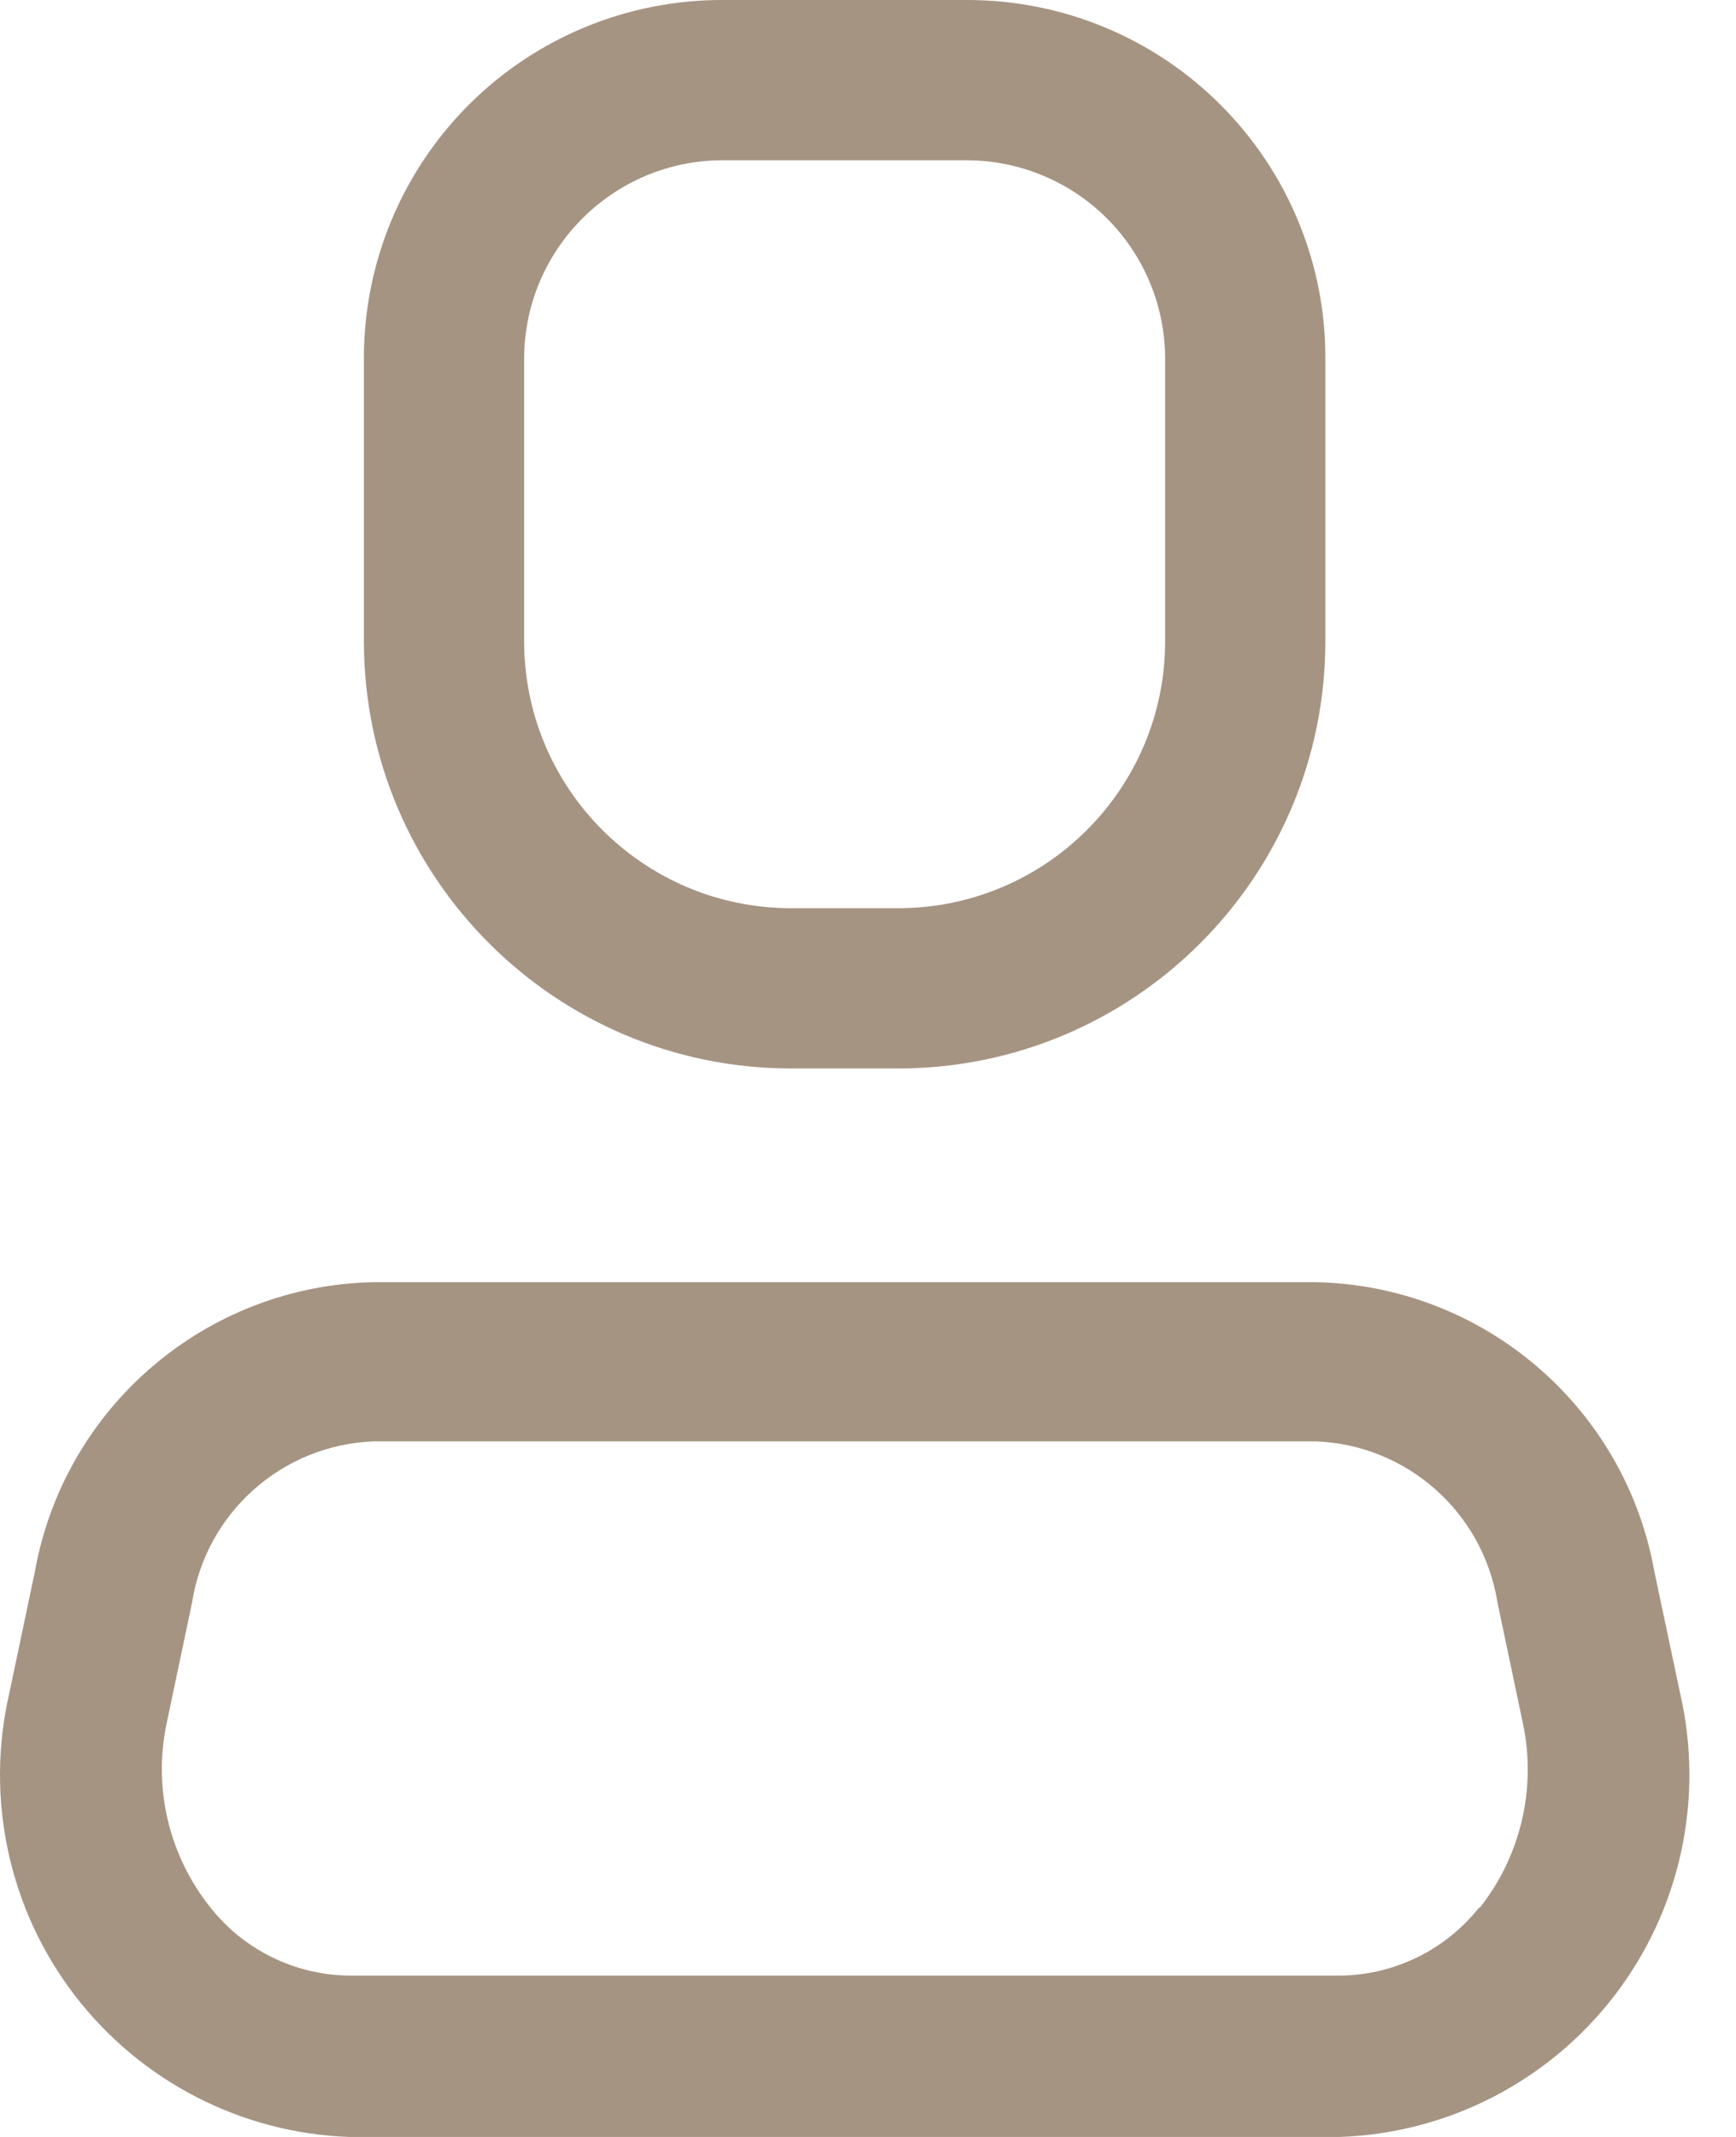
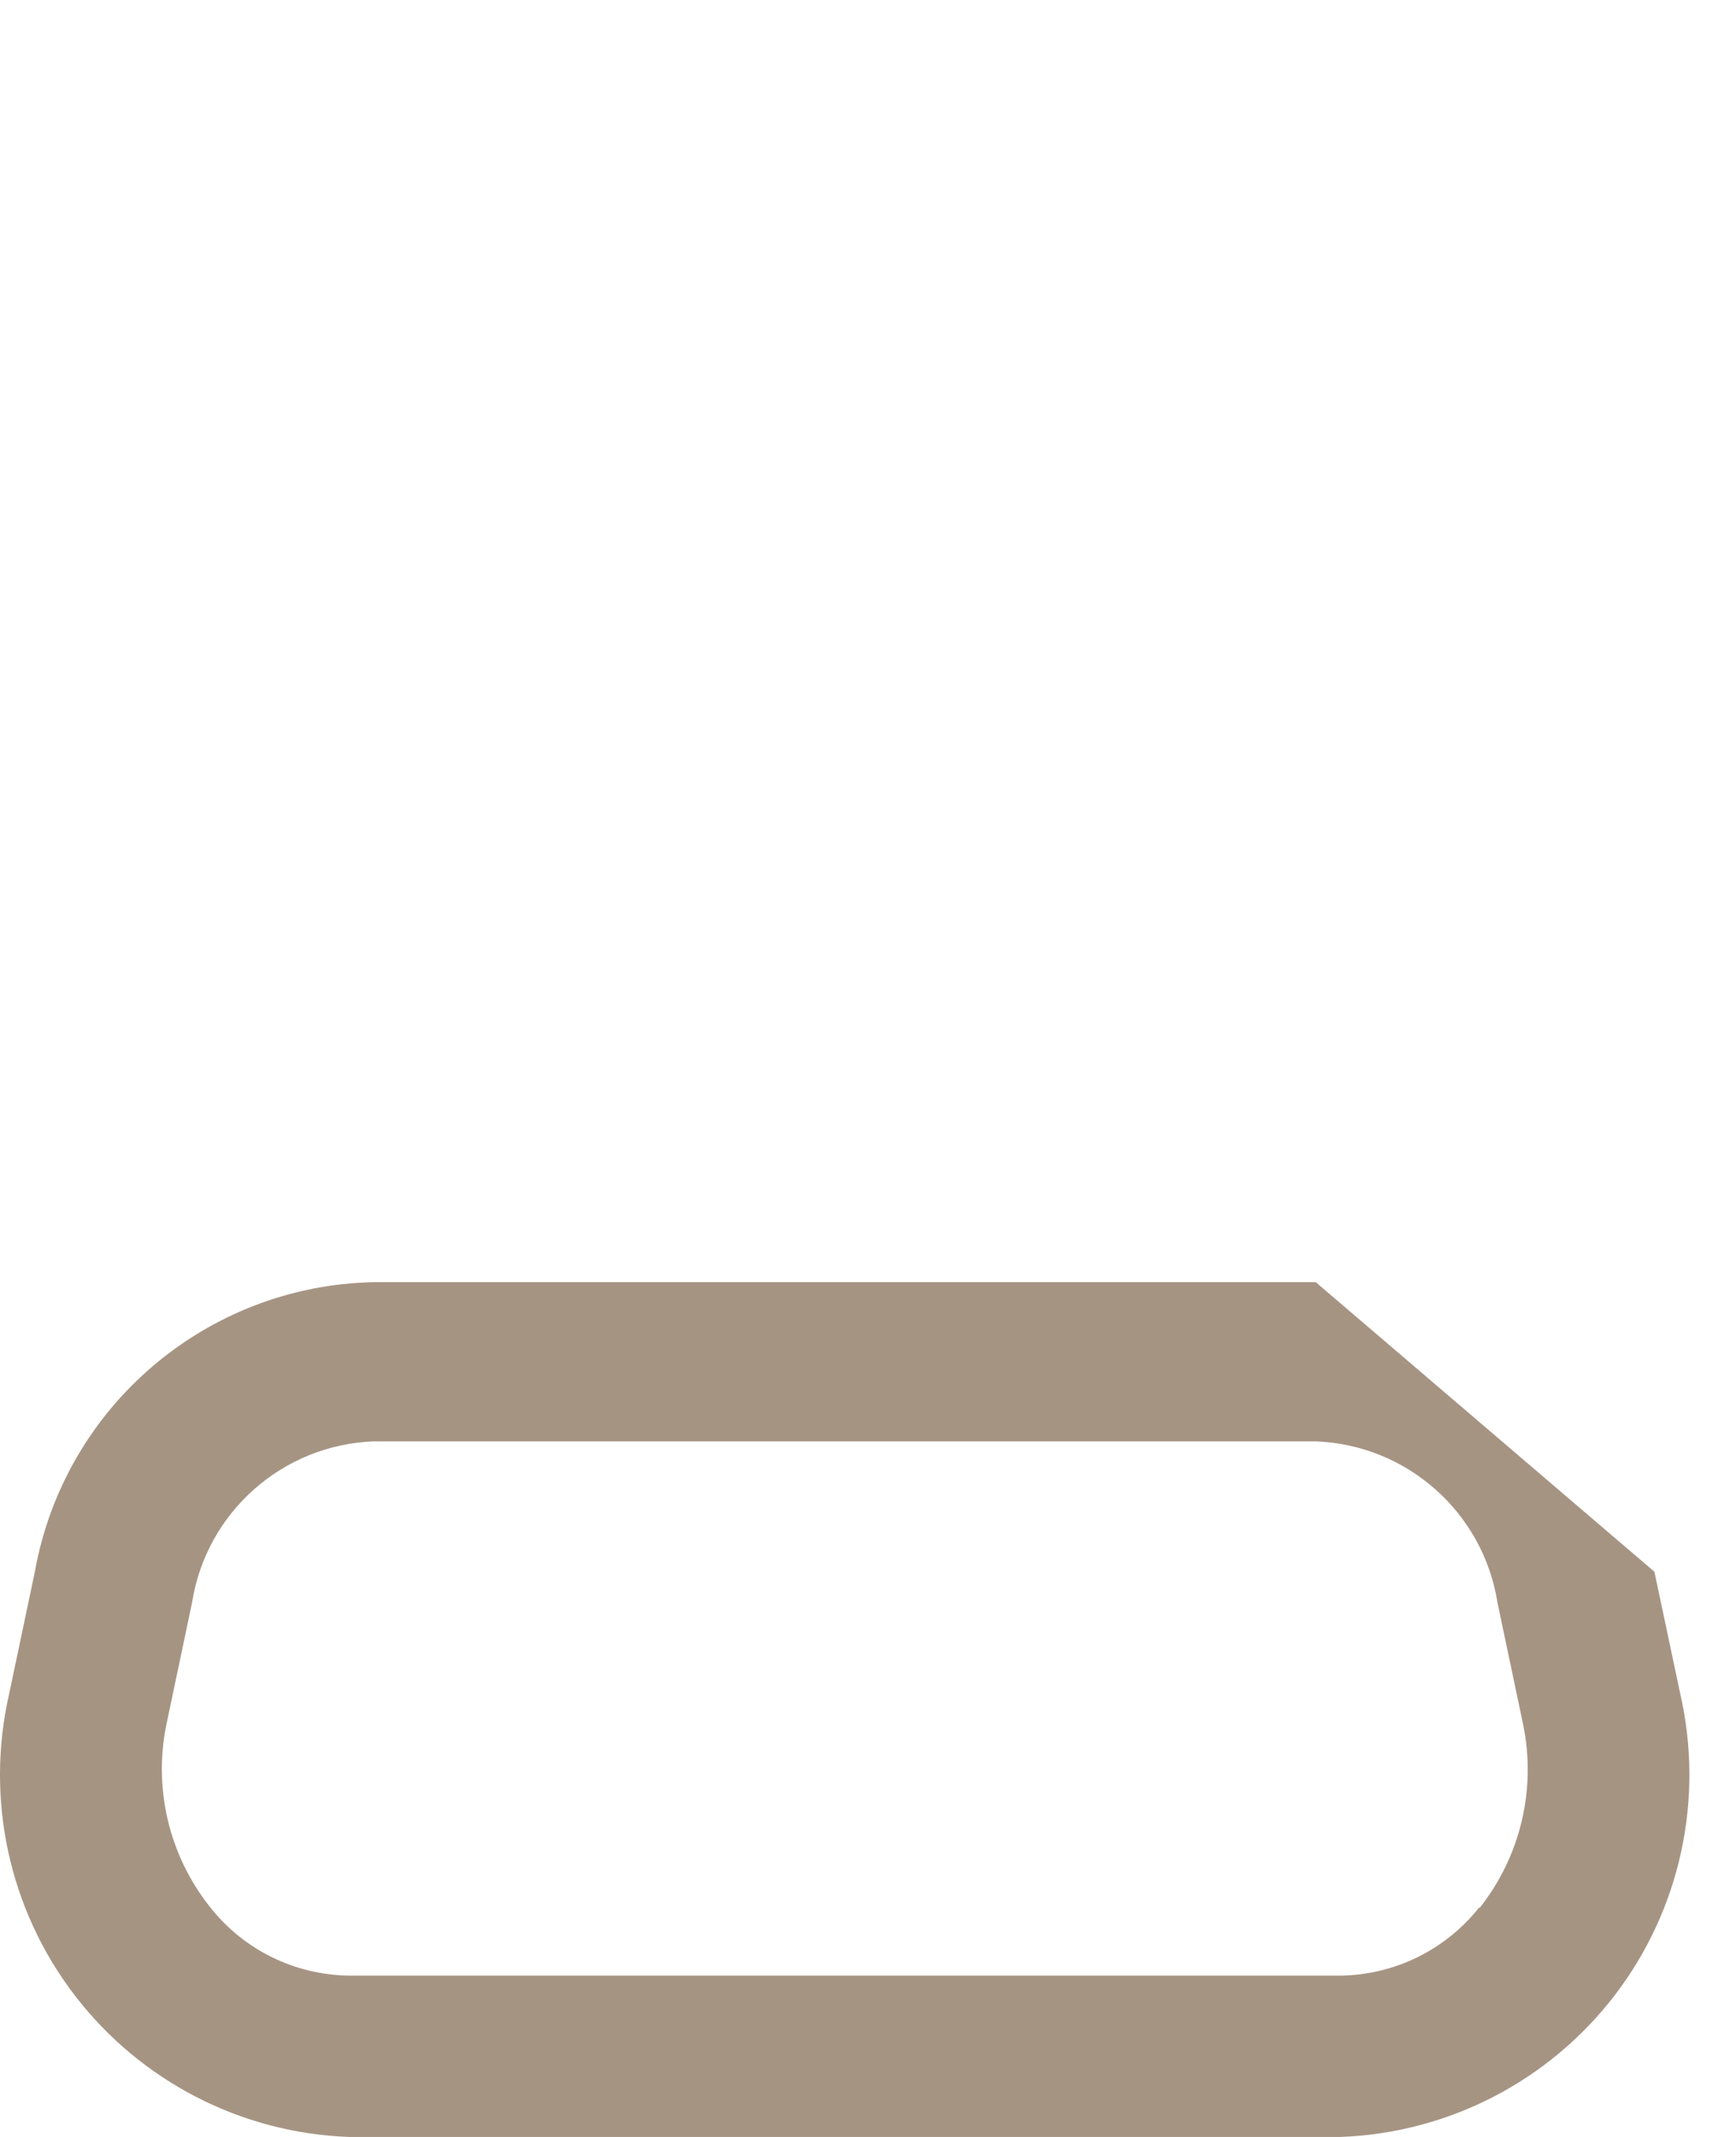
<svg xmlns="http://www.w3.org/2000/svg" width="13" height="16" viewBox="0 0 13 16" fill="none">
-   <path fill-rule="evenodd" clip-rule="evenodd" d="M12.389 11.768L12.582 12.68C12.763 13.468 12.584 14.297 12.092 14.939C11.599 15.582 10.846 15.971 10.037 16H2.613C1.805 15.971 1.052 15.582 0.559 14.939C0.067 14.297 -0.112 13.468 0.069 12.68L0.261 11.768C0.482 10.533 1.544 9.626 2.797 9.6H9.853C11.107 9.626 12.169 10.533 12.389 11.768ZM10.038 14.792C10.444 14.787 10.826 14.599 11.078 14.28V14.288C11.386 13.901 11.506 13.396 11.406 12.912L11.214 12C11.107 11.324 10.537 10.818 9.854 10.792H2.798C2.114 10.818 1.544 11.324 1.438 12L1.246 12.912C1.147 13.394 1.267 13.895 1.574 14.28C1.825 14.599 2.207 14.787 2.614 14.792H10.038Z" fill="#A69483" />
-   <path fill-rule="evenodd" clip-rule="evenodd" d="M6.725 8H5.925C4.158 8 2.725 6.567 2.725 4.8V2.688C2.723 1.974 3.006 1.29 3.51 0.785C4.015 0.28 4.7 -0.002 5.413 1.19934e-05H7.237C7.951 -0.002 8.636 0.28 9.14 0.785C9.645 1.29 9.928 1.974 9.925 2.688V4.8C9.925 6.567 8.493 8 6.725 8ZM5.413 1.2C4.592 1.2 3.925 1.866 3.925 2.688V4.8C3.925 5.905 4.821 6.8 5.925 6.8H6.725C7.83 6.8 8.725 5.905 8.725 4.8V2.688C8.725 2.293 8.569 1.915 8.29 1.636C8.011 1.357 7.632 1.2 7.237 1.2H5.413Z" fill="#A69483" />
+   <path fill-rule="evenodd" clip-rule="evenodd" d="M12.389 11.768L12.582 12.68C12.763 13.468 12.584 14.297 12.092 14.939C11.599 15.582 10.846 15.971 10.037 16H2.613C1.805 15.971 1.052 15.582 0.559 14.939C0.067 14.297 -0.112 13.468 0.069 12.68L0.261 11.768C0.482 10.533 1.544 9.626 2.797 9.6H9.853ZM10.038 14.792C10.444 14.787 10.826 14.599 11.078 14.28V14.288C11.386 13.901 11.506 13.396 11.406 12.912L11.214 12C11.107 11.324 10.537 10.818 9.854 10.792H2.798C2.114 10.818 1.544 11.324 1.438 12L1.246 12.912C1.147 13.394 1.267 13.895 1.574 14.28C1.825 14.599 2.207 14.787 2.614 14.792H10.038Z" fill="#A69483" />
</svg>